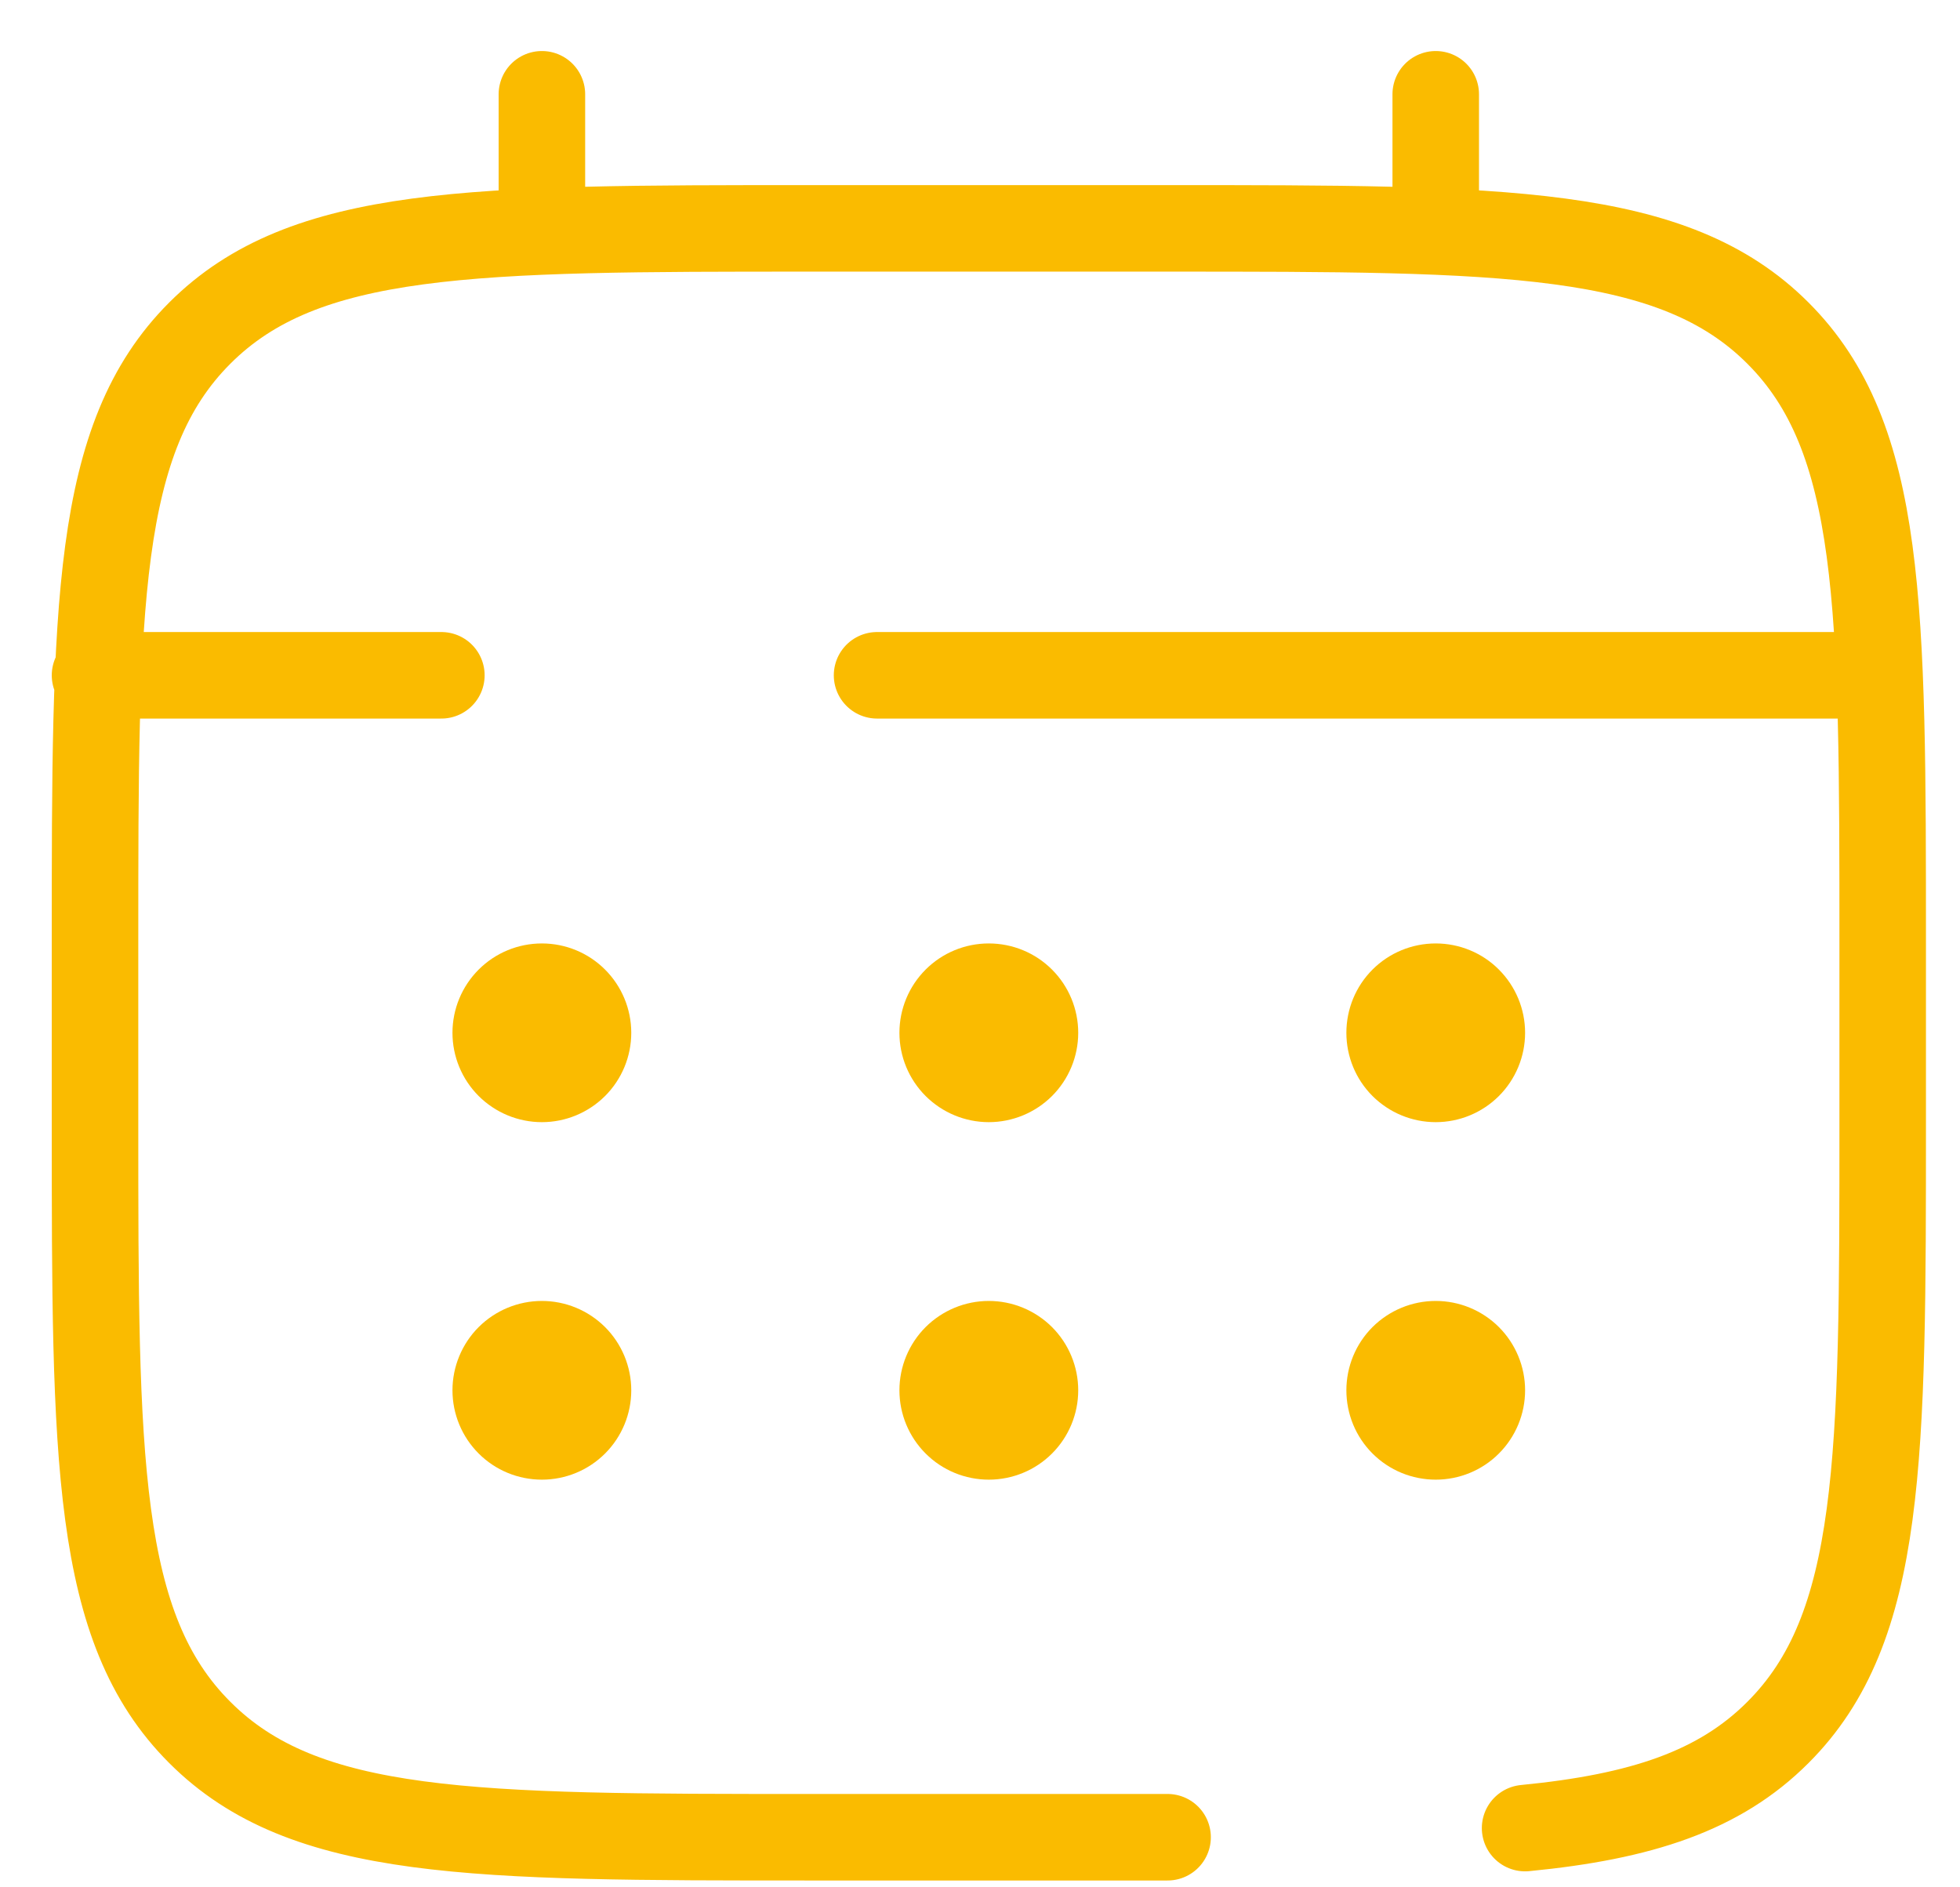
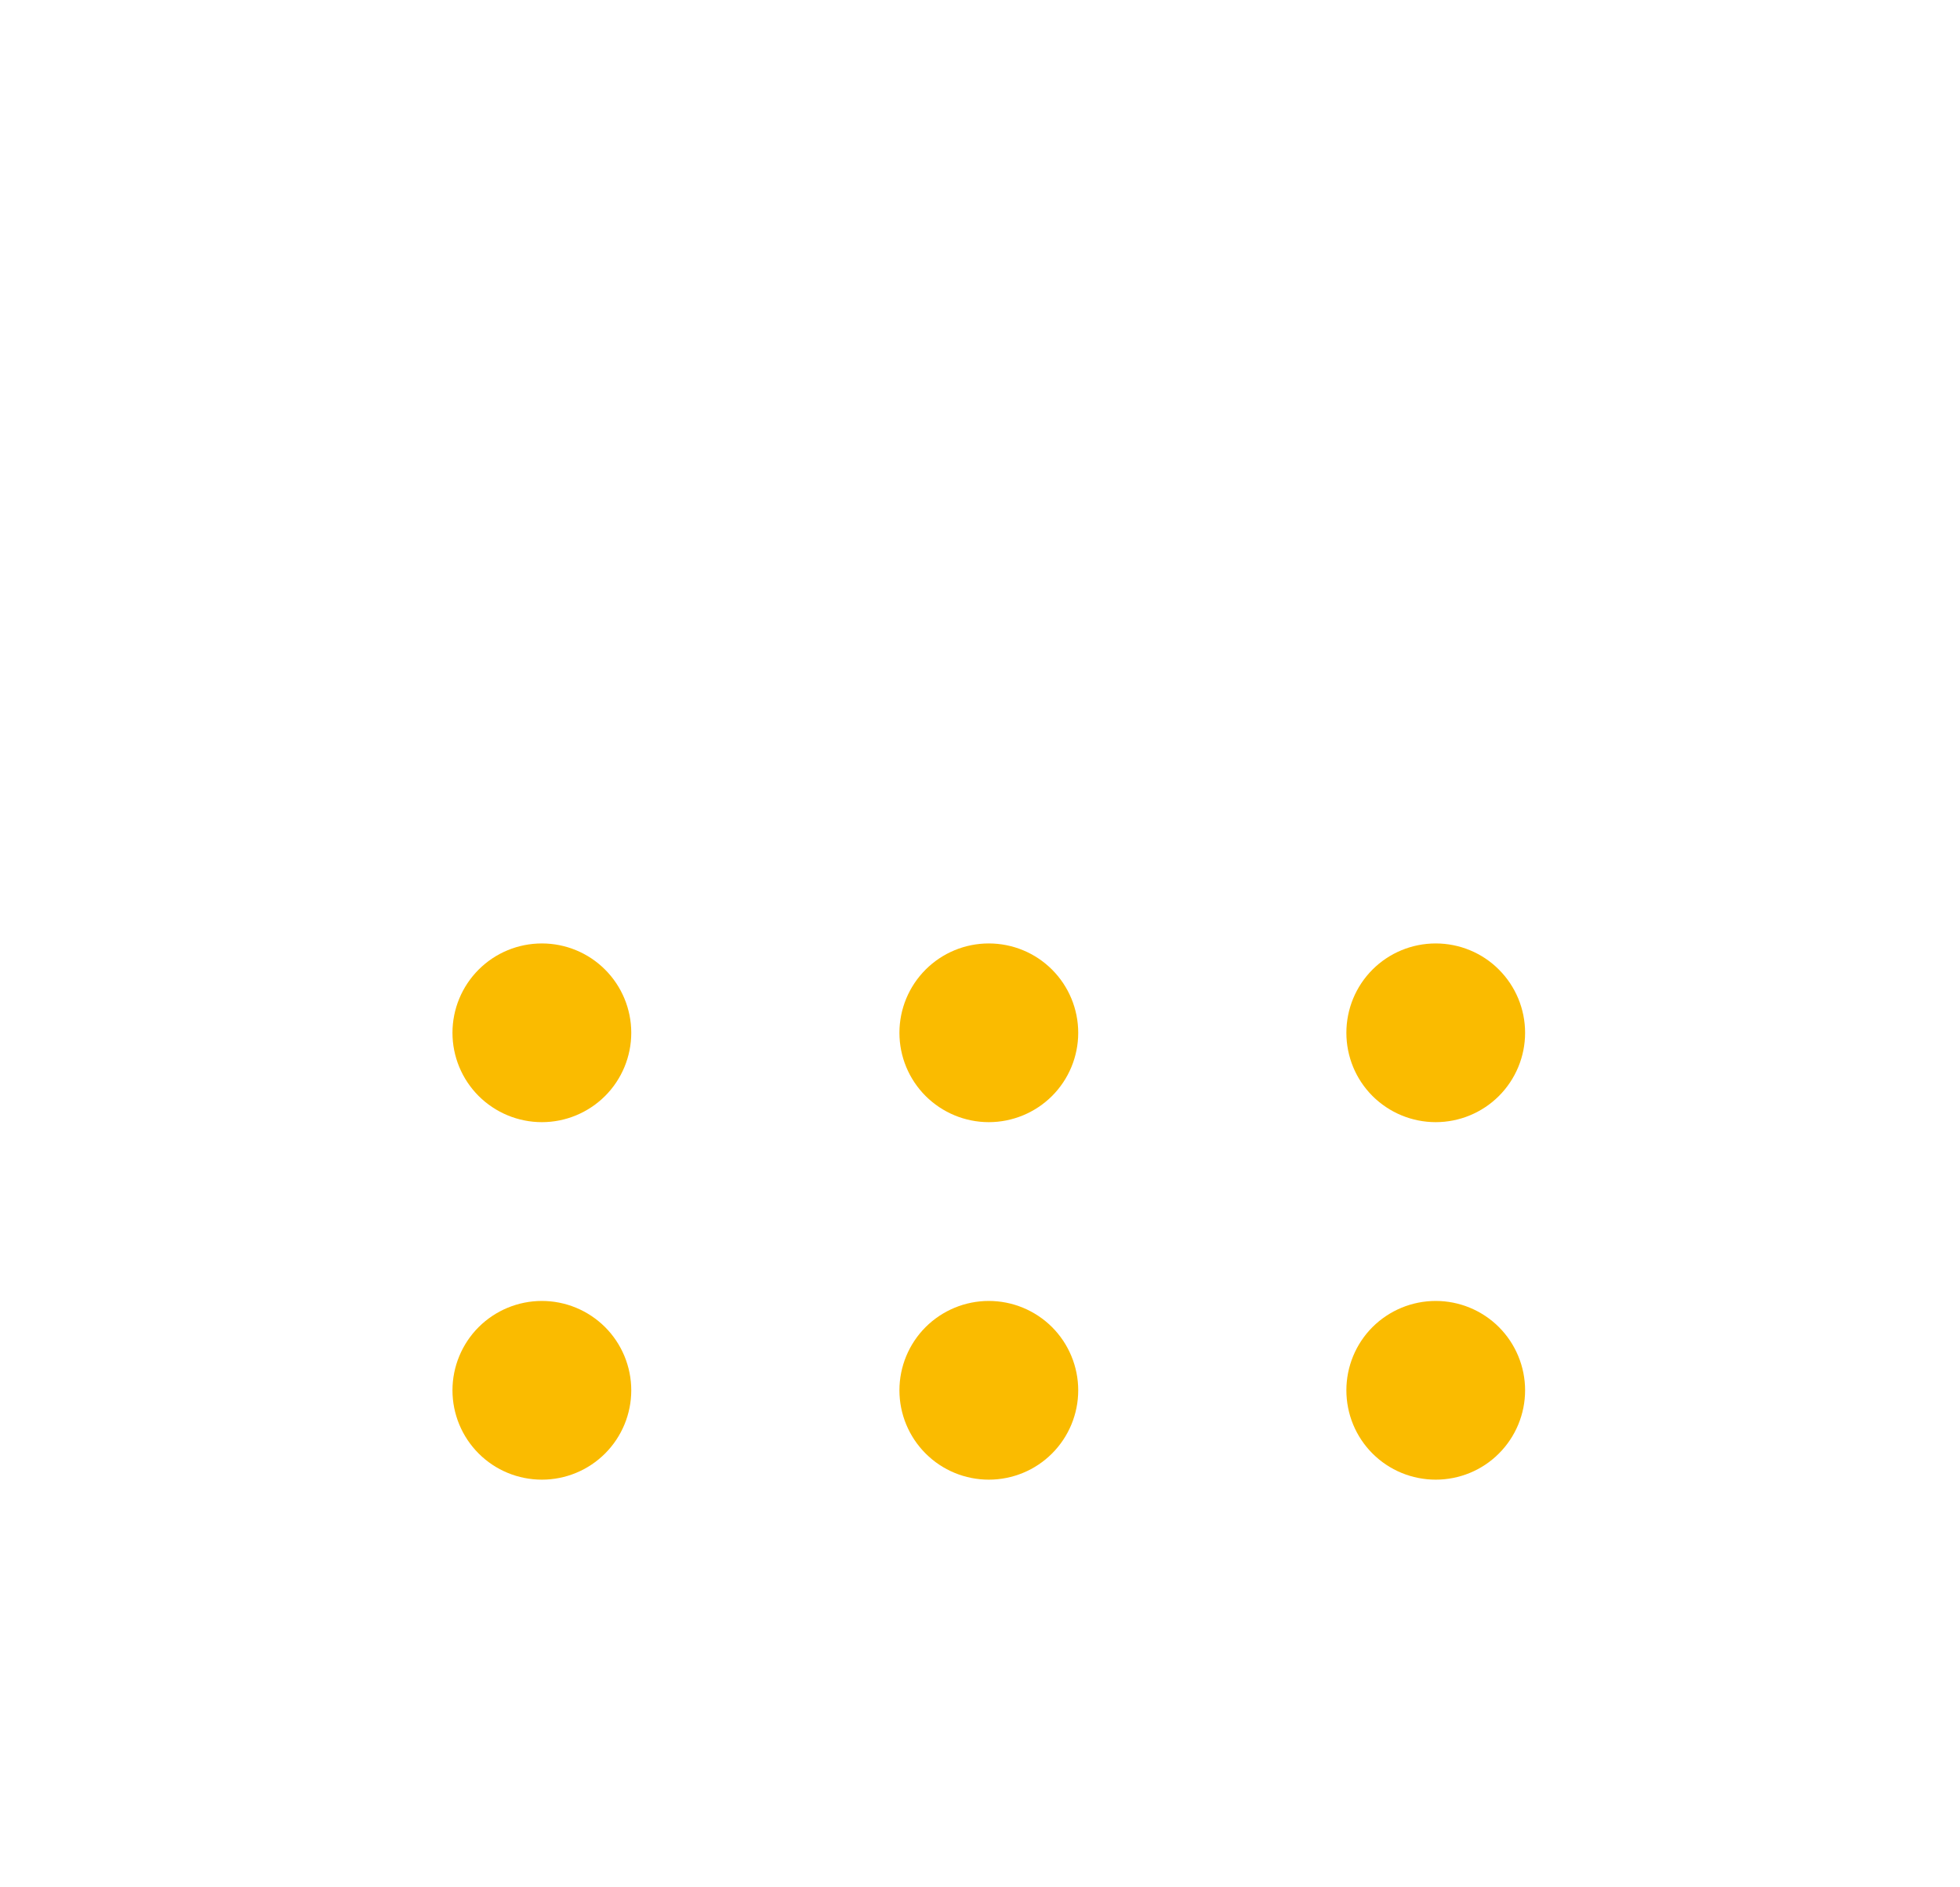
<svg xmlns="http://www.w3.org/2000/svg" width="27" height="26" viewBox="0 0 27 26" fill="none">
-   <path d="M16.084 25.31H11.159C6.516 25.31 4.194 25.31 2.752 23.866C1.309 22.425 1.309 20.102 1.309 15.459V12.996C1.309 8.353 1.309 6.031 2.752 4.589C4.194 3.146 6.516 3.146 11.159 3.146H16.084C20.728 3.146 23.05 3.146 24.492 4.589C25.935 6.031 25.935 8.353 25.935 12.996V15.459C25.935 20.102 25.935 22.425 24.492 23.866C23.688 24.672 22.61 25.028 21.009 25.184M7.465 3.146V1.299M19.778 3.146V1.299M25.319 9.303H12.082M1.309 9.303H6.08" stroke="#FABB00" stroke-width="1.192" stroke-linecap="round" />
  <path d="M21.009 19.153C21.009 19.48 20.879 19.793 20.648 20.024C20.418 20.255 20.104 20.384 19.778 20.384C19.451 20.384 19.138 20.255 18.907 20.024C18.676 19.793 18.547 19.48 18.547 19.153C18.547 18.827 18.676 18.513 18.907 18.282C19.138 18.052 19.451 17.922 19.778 17.922C20.104 17.922 20.418 18.052 20.648 18.282C20.879 18.513 21.009 18.827 21.009 19.153ZM21.009 14.228C21.009 14.555 20.879 14.868 20.648 15.099C20.418 15.329 20.104 15.459 19.778 15.459C19.451 15.459 19.138 15.329 18.907 15.099C18.676 14.868 18.547 14.555 18.547 14.228C18.547 13.901 18.676 13.588 18.907 13.357C19.138 13.126 19.451 12.997 19.778 12.997C20.104 12.997 20.418 13.126 20.648 13.357C20.879 13.588 21.009 13.901 21.009 14.228ZM14.853 19.153C14.853 19.48 14.723 19.793 14.492 20.024C14.261 20.255 13.948 20.384 13.621 20.384C13.295 20.384 12.982 20.255 12.751 20.024C12.52 19.793 12.39 19.48 12.39 19.153C12.39 18.827 12.52 18.513 12.751 18.282C12.982 18.052 13.295 17.922 13.621 17.922C13.948 17.922 14.261 18.052 14.492 18.282C14.723 18.513 14.853 18.827 14.853 19.153ZM14.853 14.228C14.853 14.555 14.723 14.868 14.492 15.099C14.261 15.329 13.948 15.459 13.621 15.459C13.295 15.459 12.982 15.329 12.751 15.099C12.52 14.868 12.39 14.555 12.39 14.228C12.39 13.901 12.52 13.588 12.751 13.357C12.982 13.126 13.295 12.997 13.621 12.997C13.948 12.997 14.261 13.126 14.492 13.357C14.723 13.588 14.853 13.901 14.853 14.228ZM8.696 19.153C8.696 19.48 8.566 19.793 8.335 20.024C8.104 20.255 7.791 20.384 7.465 20.384C7.138 20.384 6.825 20.255 6.594 20.024C6.363 19.793 6.233 19.48 6.233 19.153C6.233 18.827 6.363 18.513 6.594 18.282C6.825 18.052 7.138 17.922 7.465 17.922C7.791 17.922 8.104 18.052 8.335 18.282C8.566 18.513 8.696 18.827 8.696 19.153ZM8.696 14.228C8.696 14.555 8.566 14.868 8.335 15.099C8.104 15.329 7.791 15.459 7.465 15.459C7.138 15.459 6.825 15.329 6.594 15.099C6.363 14.868 6.233 14.555 6.233 14.228C6.233 13.901 6.363 13.588 6.594 13.357C6.825 13.126 7.138 12.997 7.465 12.997C7.791 12.997 8.104 13.126 8.335 13.357C8.566 13.588 8.696 13.901 8.696 14.228Z" fill="#FABB00" />
</svg>